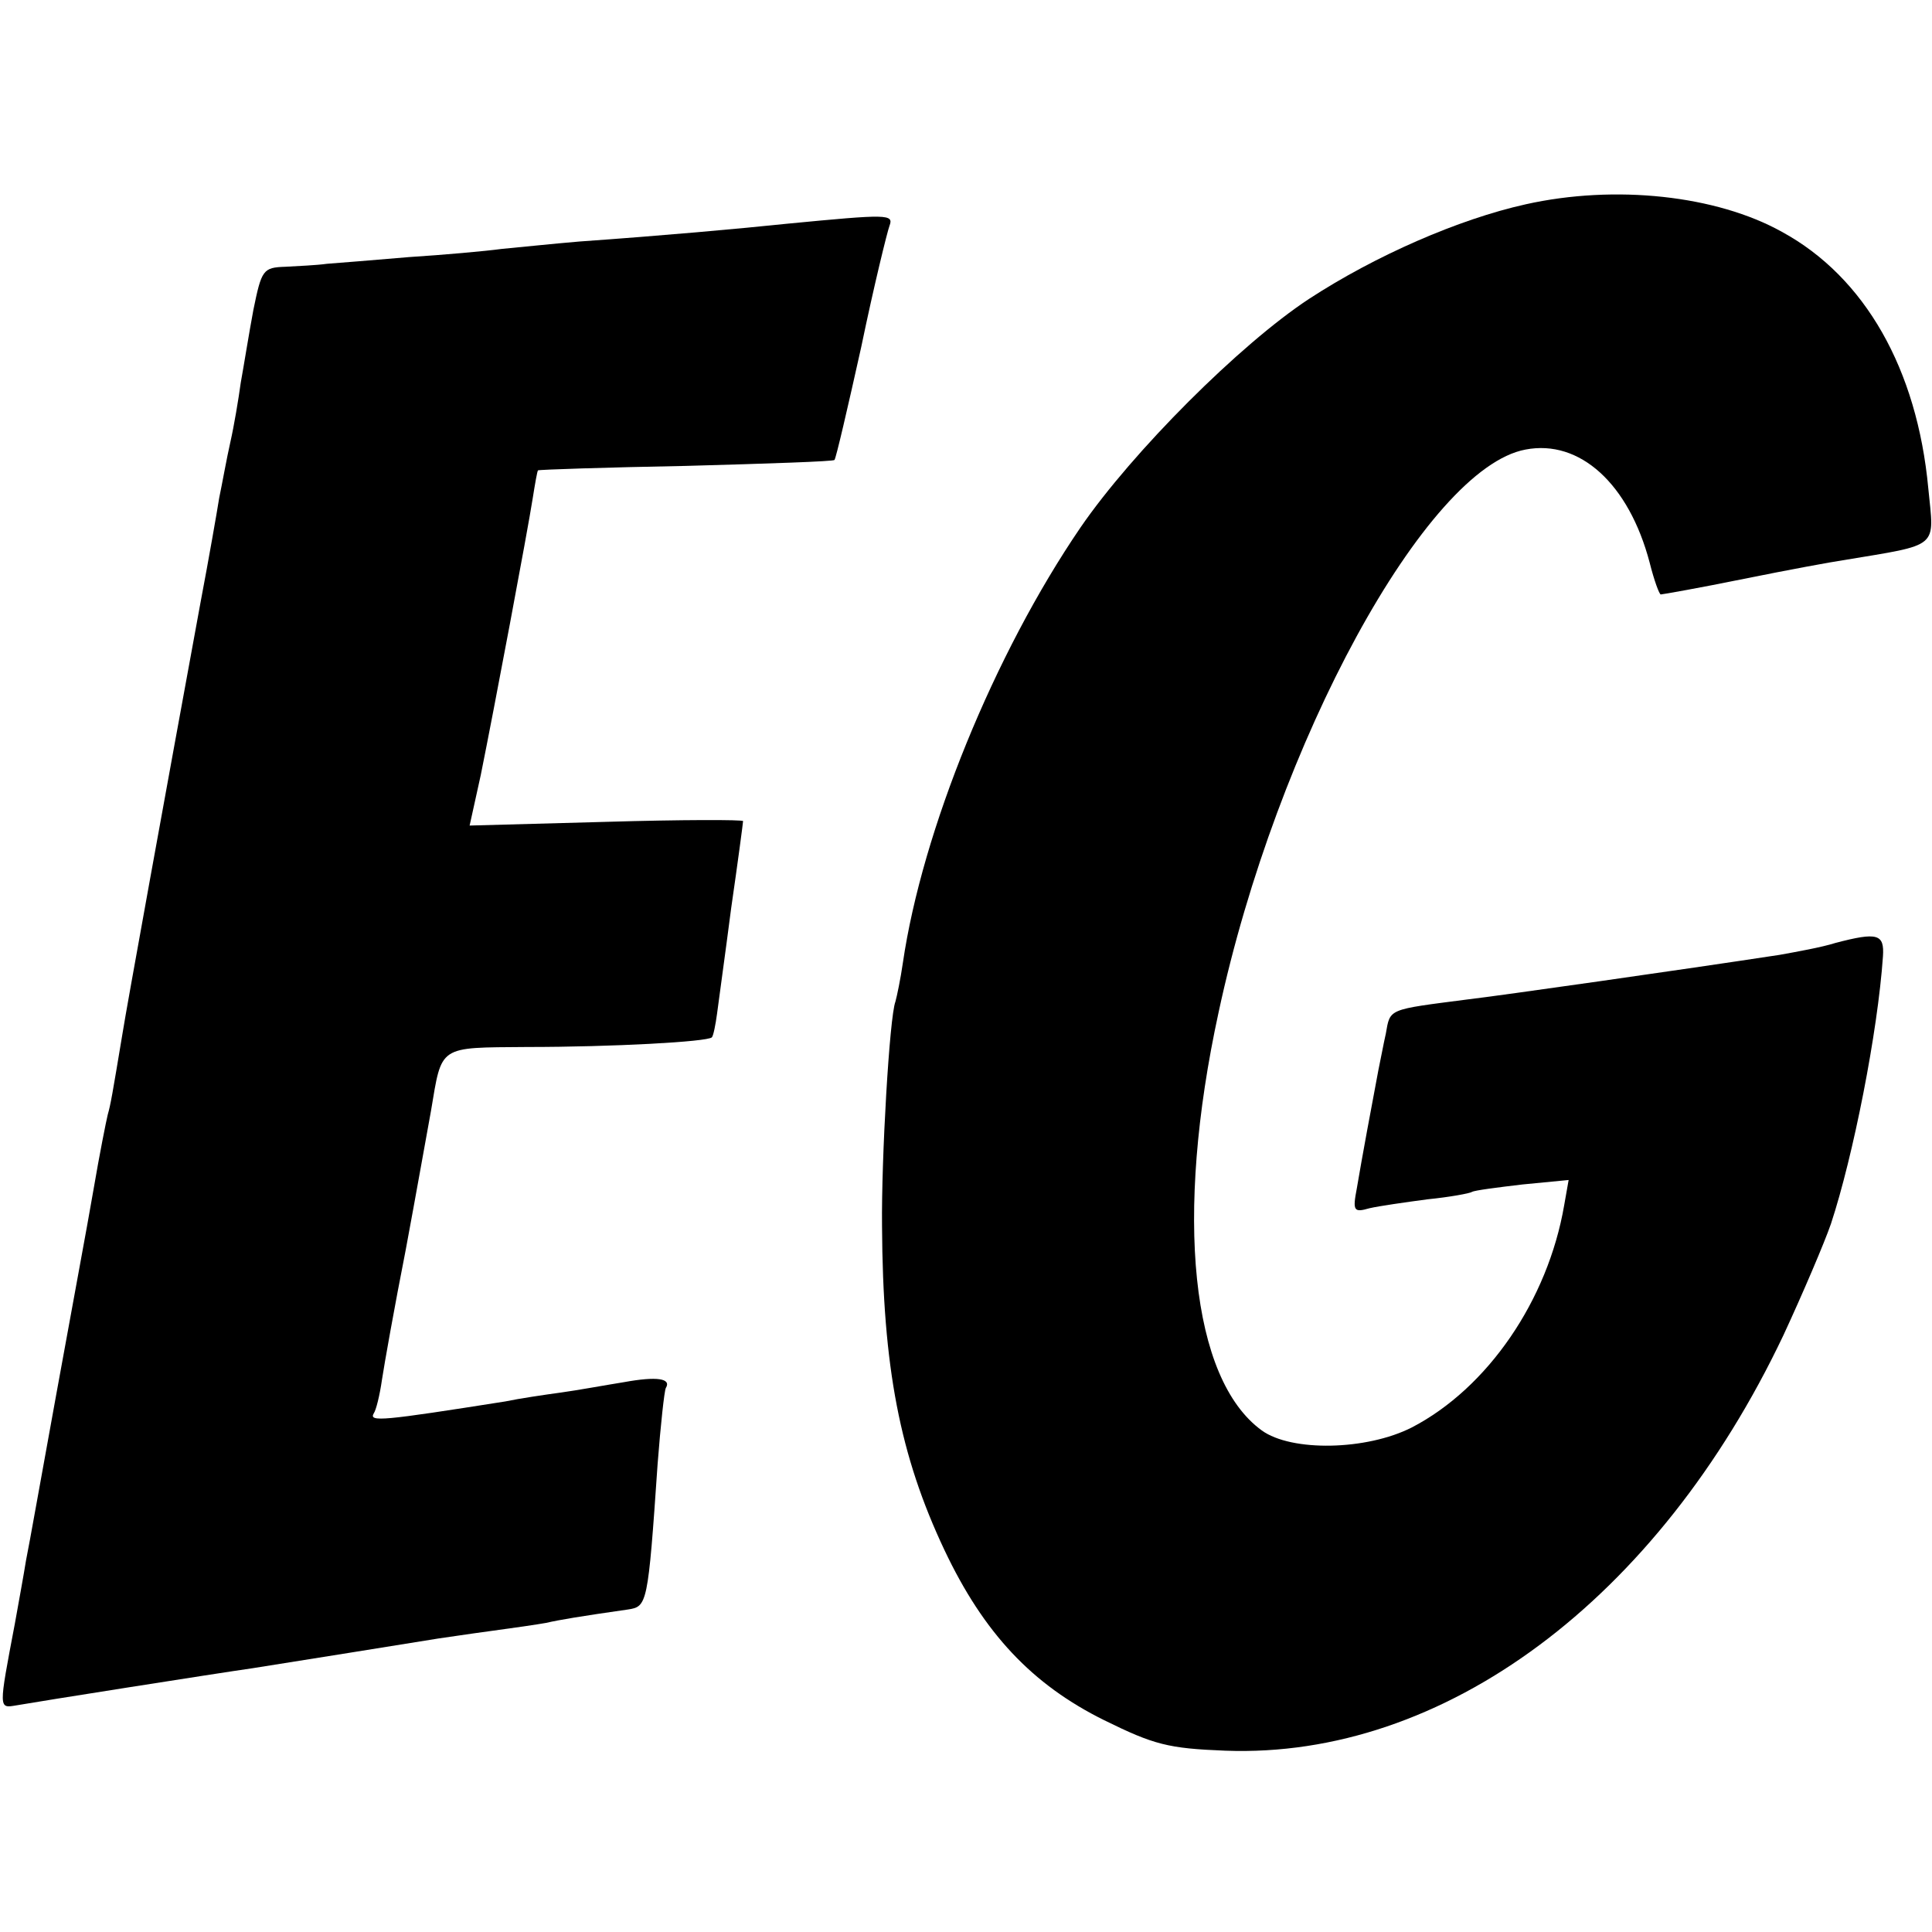
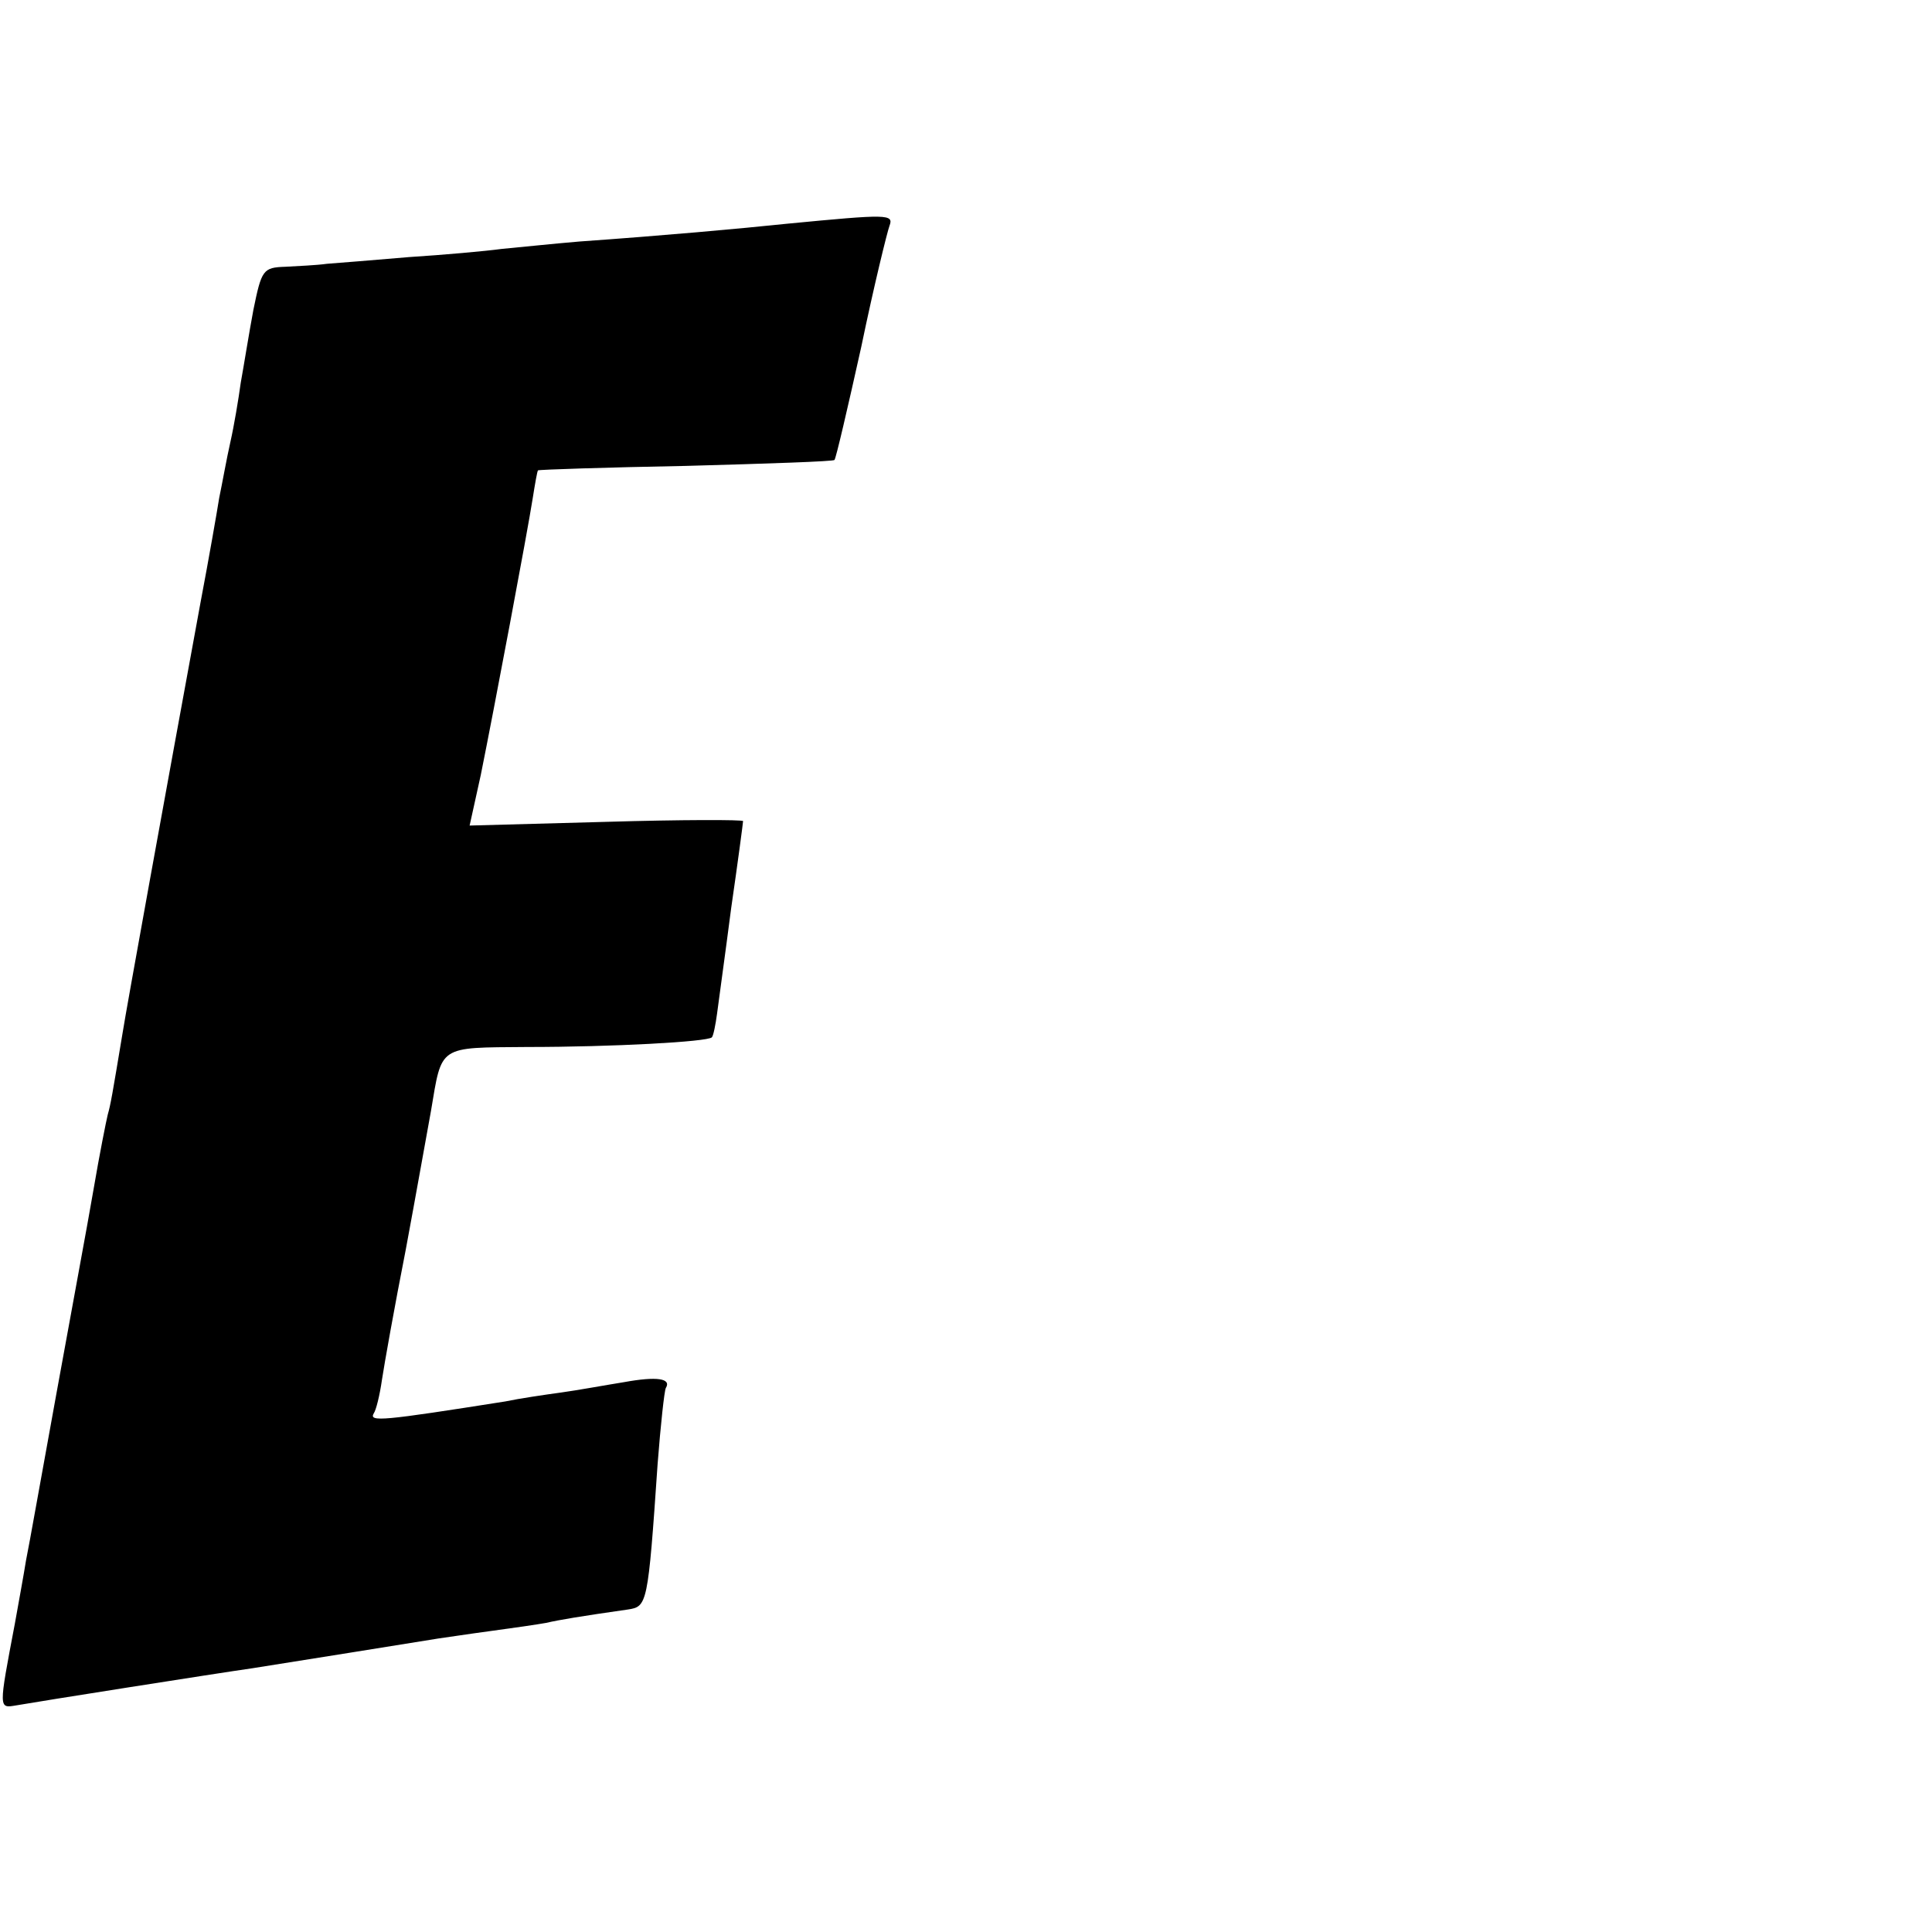
<svg xmlns="http://www.w3.org/2000/svg" version="1.0" width="260pt" height="260pt" viewBox="0 0 260 260" preserveAspectRatio="xMidYMid meet">
  <g transform="translate(0,260) scale(0.1,-0.1)" fill="#000000" stroke="none">
-     <path d="M2053 2325 c-90 -20 -202 -69 -291 -127 -93 -61 -238 -206 -308 -308 -116 -170 -213 -408 -239 -586 -3 -21 -8 -45 -10 -52 -8 -21 -19 -211 -18 -302 1 -190 24 -309 84 -436 53 -112 118 -181 215 -229 67 -33 86 -38 163 -41 294 -11 582 203 751 559 26 56 55 124 64 150 30 91 63 258 70 360 2 30 -7 33 -64 18 -19 -6 -53 -12 -75 -16 -131 -20 -377 -55 -420 -60 -108 -14 -104 -12 -110 -46 -3 -13 -7 -35 -10 -49 -8 -42 -23 -123 -29 -159 -6 -31 -4 -33 17 -27 13 3 48 8 78 12 30 3 57 8 60 10 3 2 34 6 68 10 l62 6 -6 -34 c-22 -128 -103 -246 -205 -299 -61 -31 -162 -33 -202 -4 -95 69 -118 287 -58 563 78 363 279 732 413 757 73 14 139 -46 167 -152 6 -24 13 -43 15 -43 2 0 53 9 112 21 59 12 119 23 133 25 132 22 123 15 115 97 -15 160 -85 284 -197 345 -88 49 -224 64 -345 37z" />
    <path d="M1060 2299 c-67 -7 -167 -16 -280 -24 -36 -3 -83 -8 -105 -10 -22 -3 -78 -8 -125 -11 -47 -4 -96 -8 -110 -9 -14 -2 -39 -3 -56 -4 -30 -1 -32 -4 -43 -58 -6 -32 -13 -76 -17 -98 -3 -22 -9 -58 -14 -80 -5 -22 -11 -56 -15 -75 -3 -19 -14 -82 -25 -140 -47 -256 -100 -548 -105 -580 -14 -84 -16 -96 -20 -110 -2 -8 -11 -53 -19 -100 -8 -47 -31 -170 -50 -275 -19 -104 -37 -206 -41 -225 -3 -19 -10 -57 -15 -85 -22 -116 -22 -114 2 -110 28 5 269 43 318 50 38 6 226 36 250 40 8 1 40 6 70 10 30 4 64 9 75 11 17 4 47 9 110 18 26 4 27 6 40 196 4 52 9 98 11 102 8 13 -12 16 -56 8 -25 -4 -63 -11 -85 -14 -22 -3 -56 -8 -75 -12 -165 -26 -184 -28 -177 -16 3 4 8 24 11 45 3 20 17 99 32 175 14 75 29 160 34 187 15 89 9 85 129 86 116 0 243 7 249 13 2 2 5 17 7 32 2 16 11 80 19 142 9 62 16 115 16 117 0 2 -83 2 -184 -1 l-184 -5 15 68 c18 89 63 328 70 373 3 19 6 36 7 37 1 1 91 4 199 6 109 3 199 6 200 8 2 2 18 71 36 152 17 82 35 155 38 163 6 16 -2 16 -137 3z" />
  </g>
</svg>